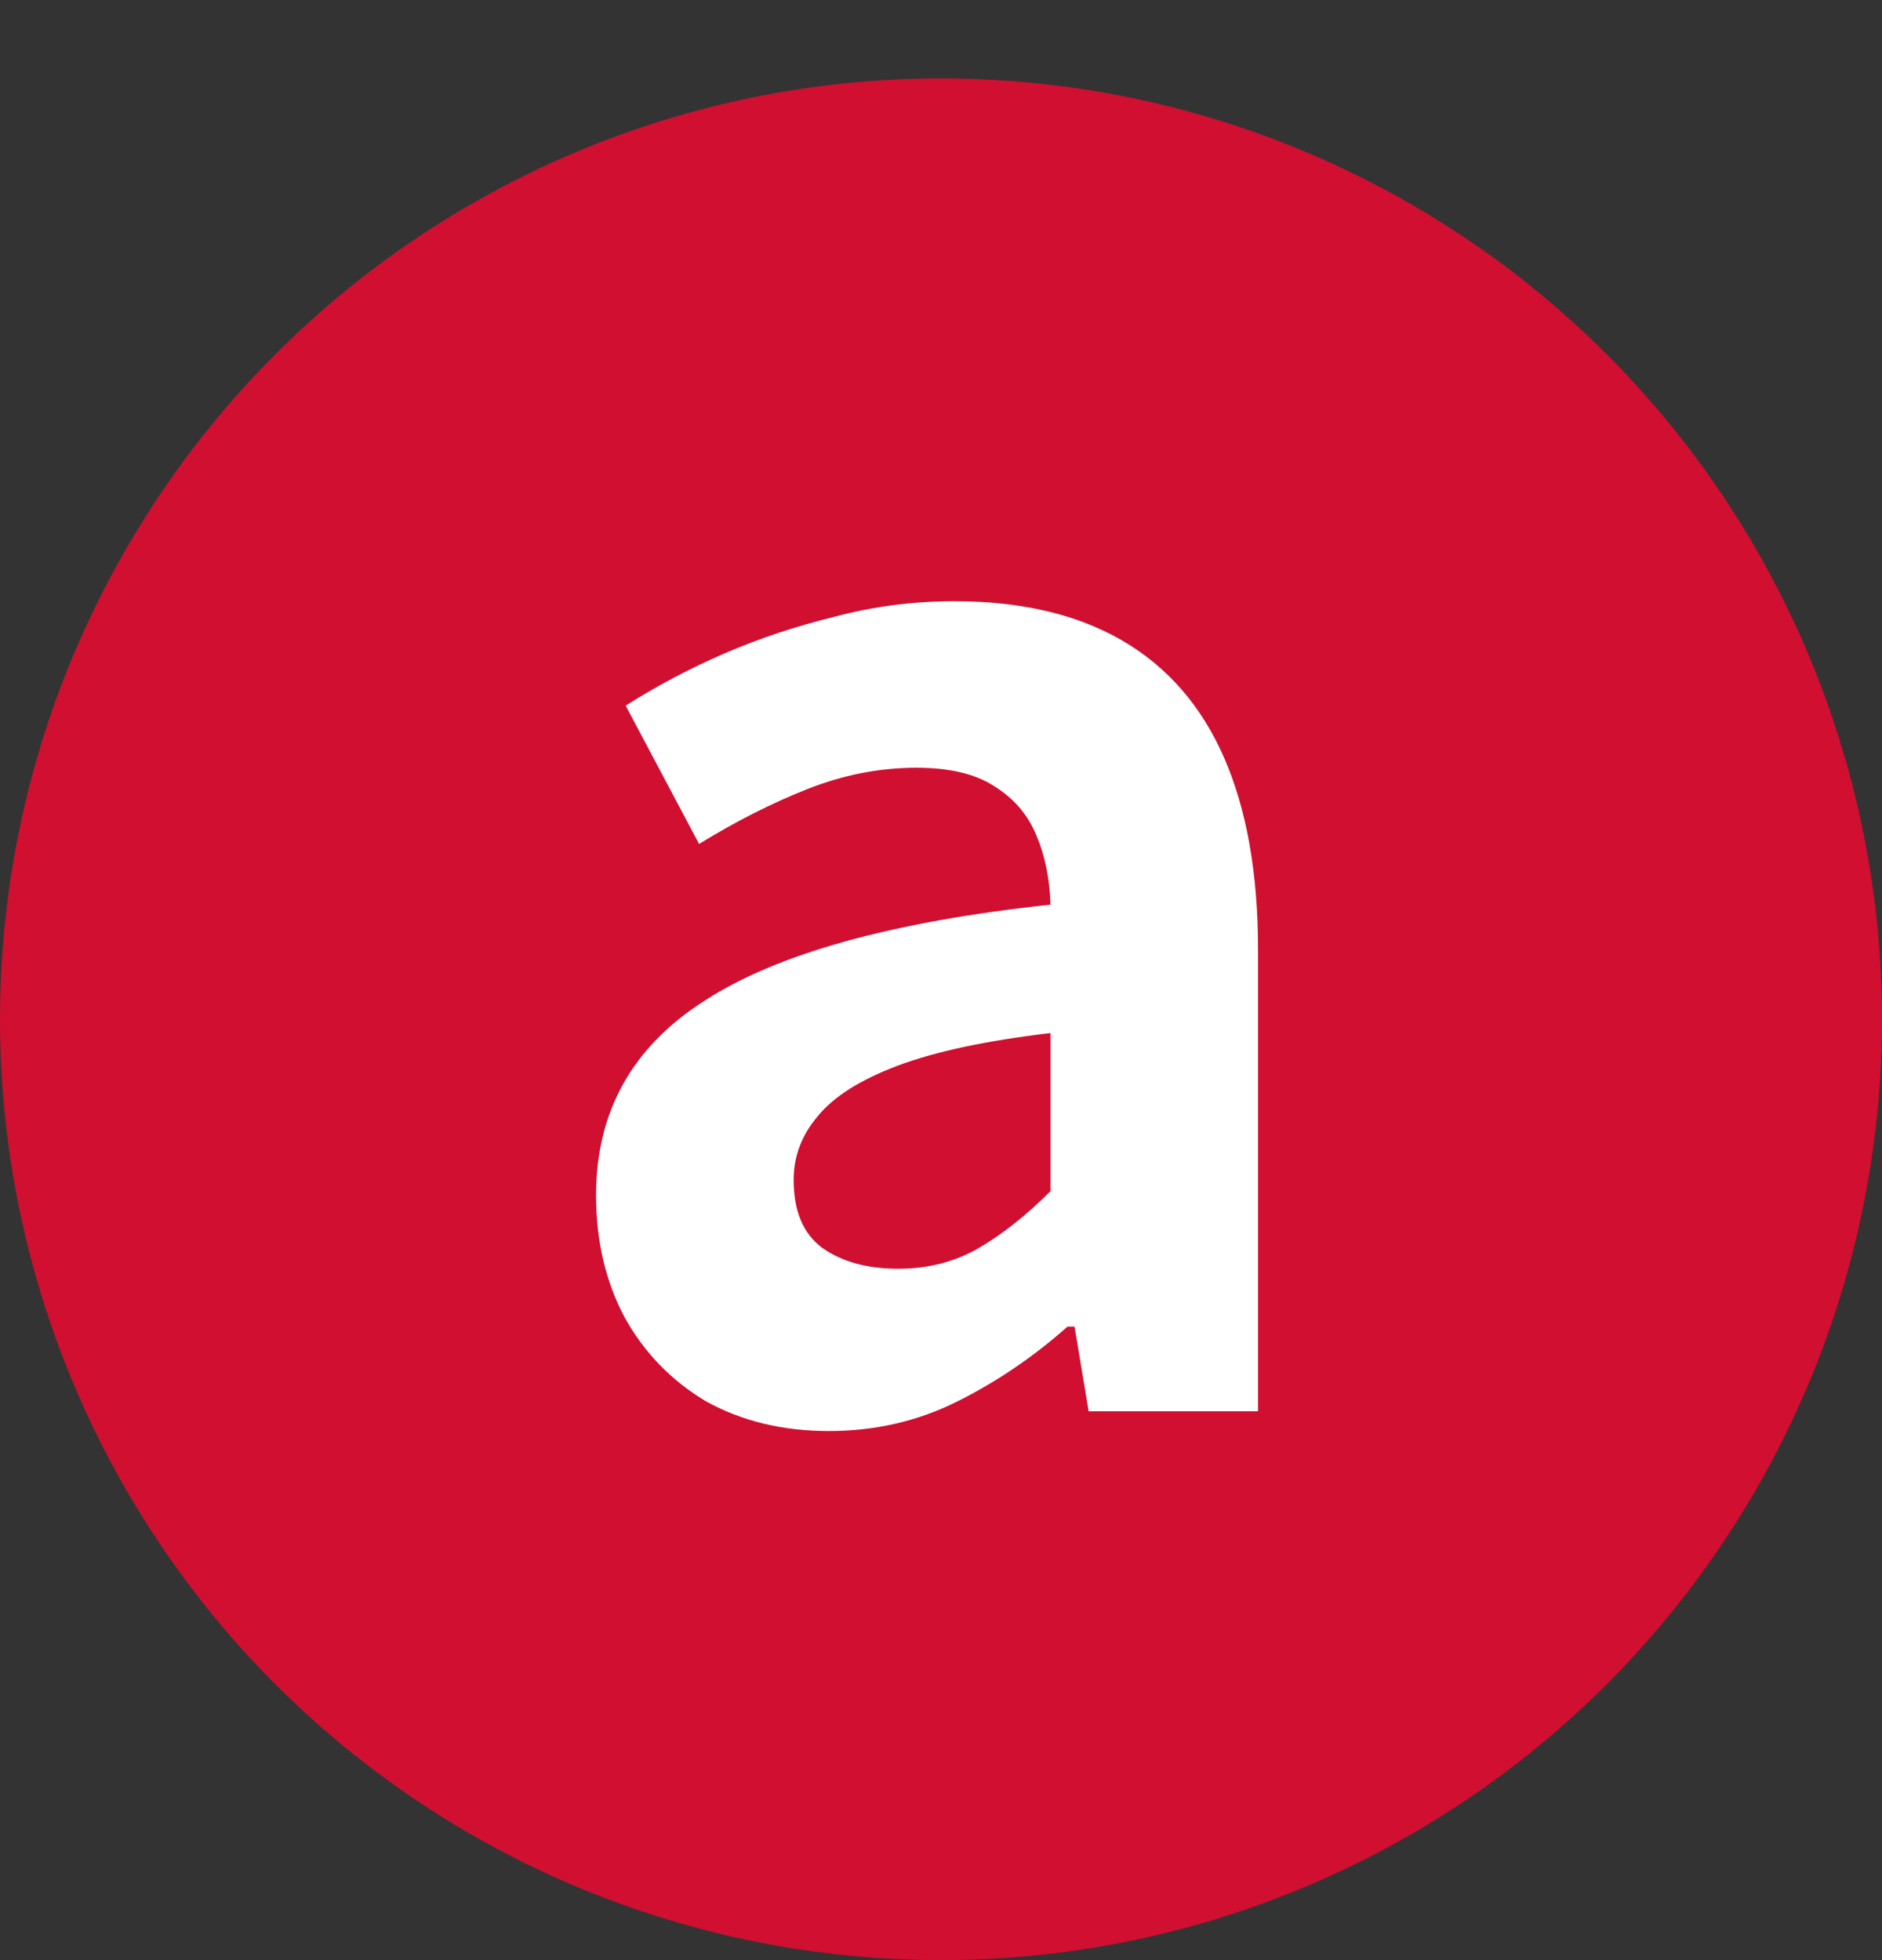
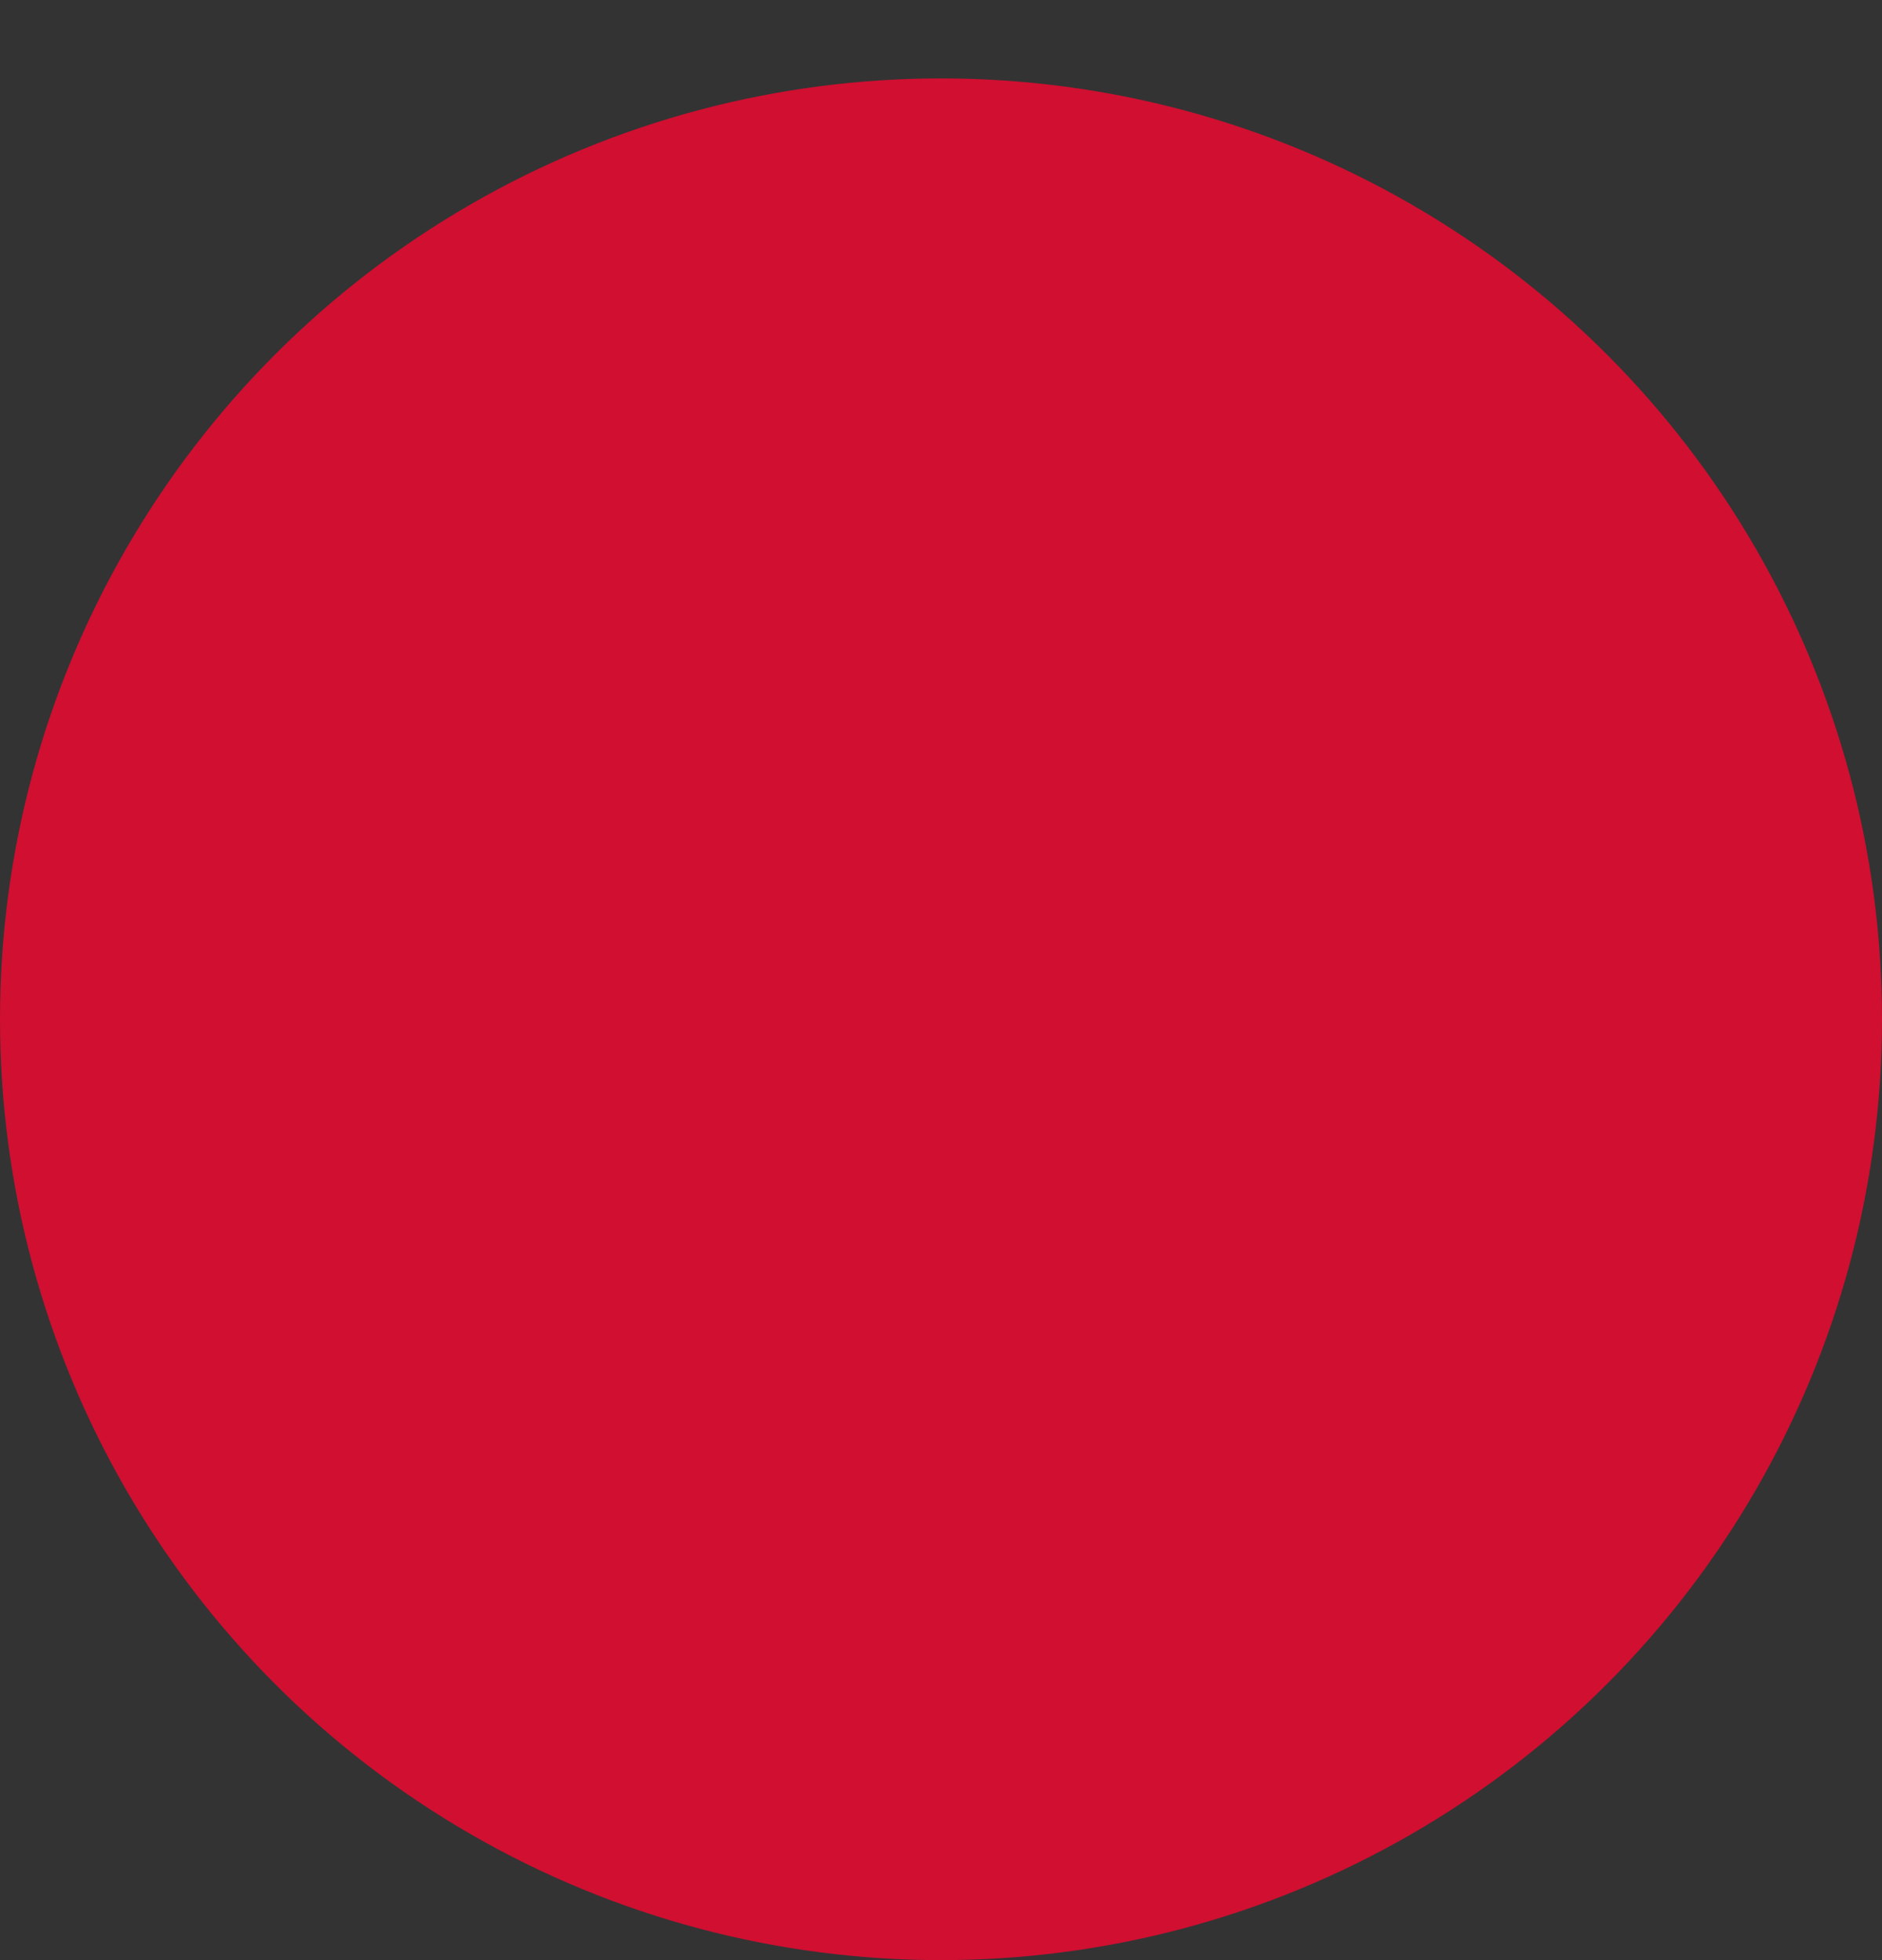
<svg xmlns="http://www.w3.org/2000/svg" width="24" height="25" viewBox="0 0 24 25" fill="none">
  <rect x="0" y="0" width="24" height="25" fill="#333333" stroke="none" />
  <circle cx="12" cy="13" r="12" fill="#D00F31" />
-   <path d="M10.571 18.252C9.983 18.252 9.461 18.126 9.005 17.874C8.561 17.61 8.213 17.25 7.961 16.794C7.721 16.338 7.601 15.822 7.601 15.246C7.601 14.178 8.063 13.35 8.987 12.762C9.911 12.162 11.381 11.754 13.397 11.538C13.385 11.202 13.325 10.908 13.217 10.656C13.109 10.392 12.929 10.182 12.677 10.026C12.437 9.87 12.107 9.792 11.687 9.792C11.219 9.792 10.757 9.882 10.301 10.062C9.845 10.242 9.383 10.476 8.915 10.764L7.979 9C8.375 8.748 8.795 8.526 9.239 8.334C9.683 8.142 10.151 7.986 10.643 7.866C11.135 7.734 11.645 7.668 12.173 7.668C13.025 7.668 13.739 7.836 14.315 8.172C14.891 8.508 15.323 9.006 15.611 9.666C15.899 10.326 16.043 11.142 16.043 12.114V18H13.883L13.703 16.92H13.613C13.181 17.304 12.713 17.622 12.209 17.874C11.705 18.126 11.159 18.252 10.571 18.252ZM11.453 16.182C11.825 16.182 12.161 16.098 12.461 15.93C12.773 15.75 13.085 15.504 13.397 15.192V13.176C12.581 13.272 11.933 13.41 11.453 13.59C10.973 13.77 10.631 13.986 10.427 14.238C10.223 14.478 10.121 14.748 10.121 15.048C10.121 15.444 10.241 15.732 10.481 15.912C10.733 16.092 11.057 16.182 11.453 16.182Z" fill="white" />
</svg>